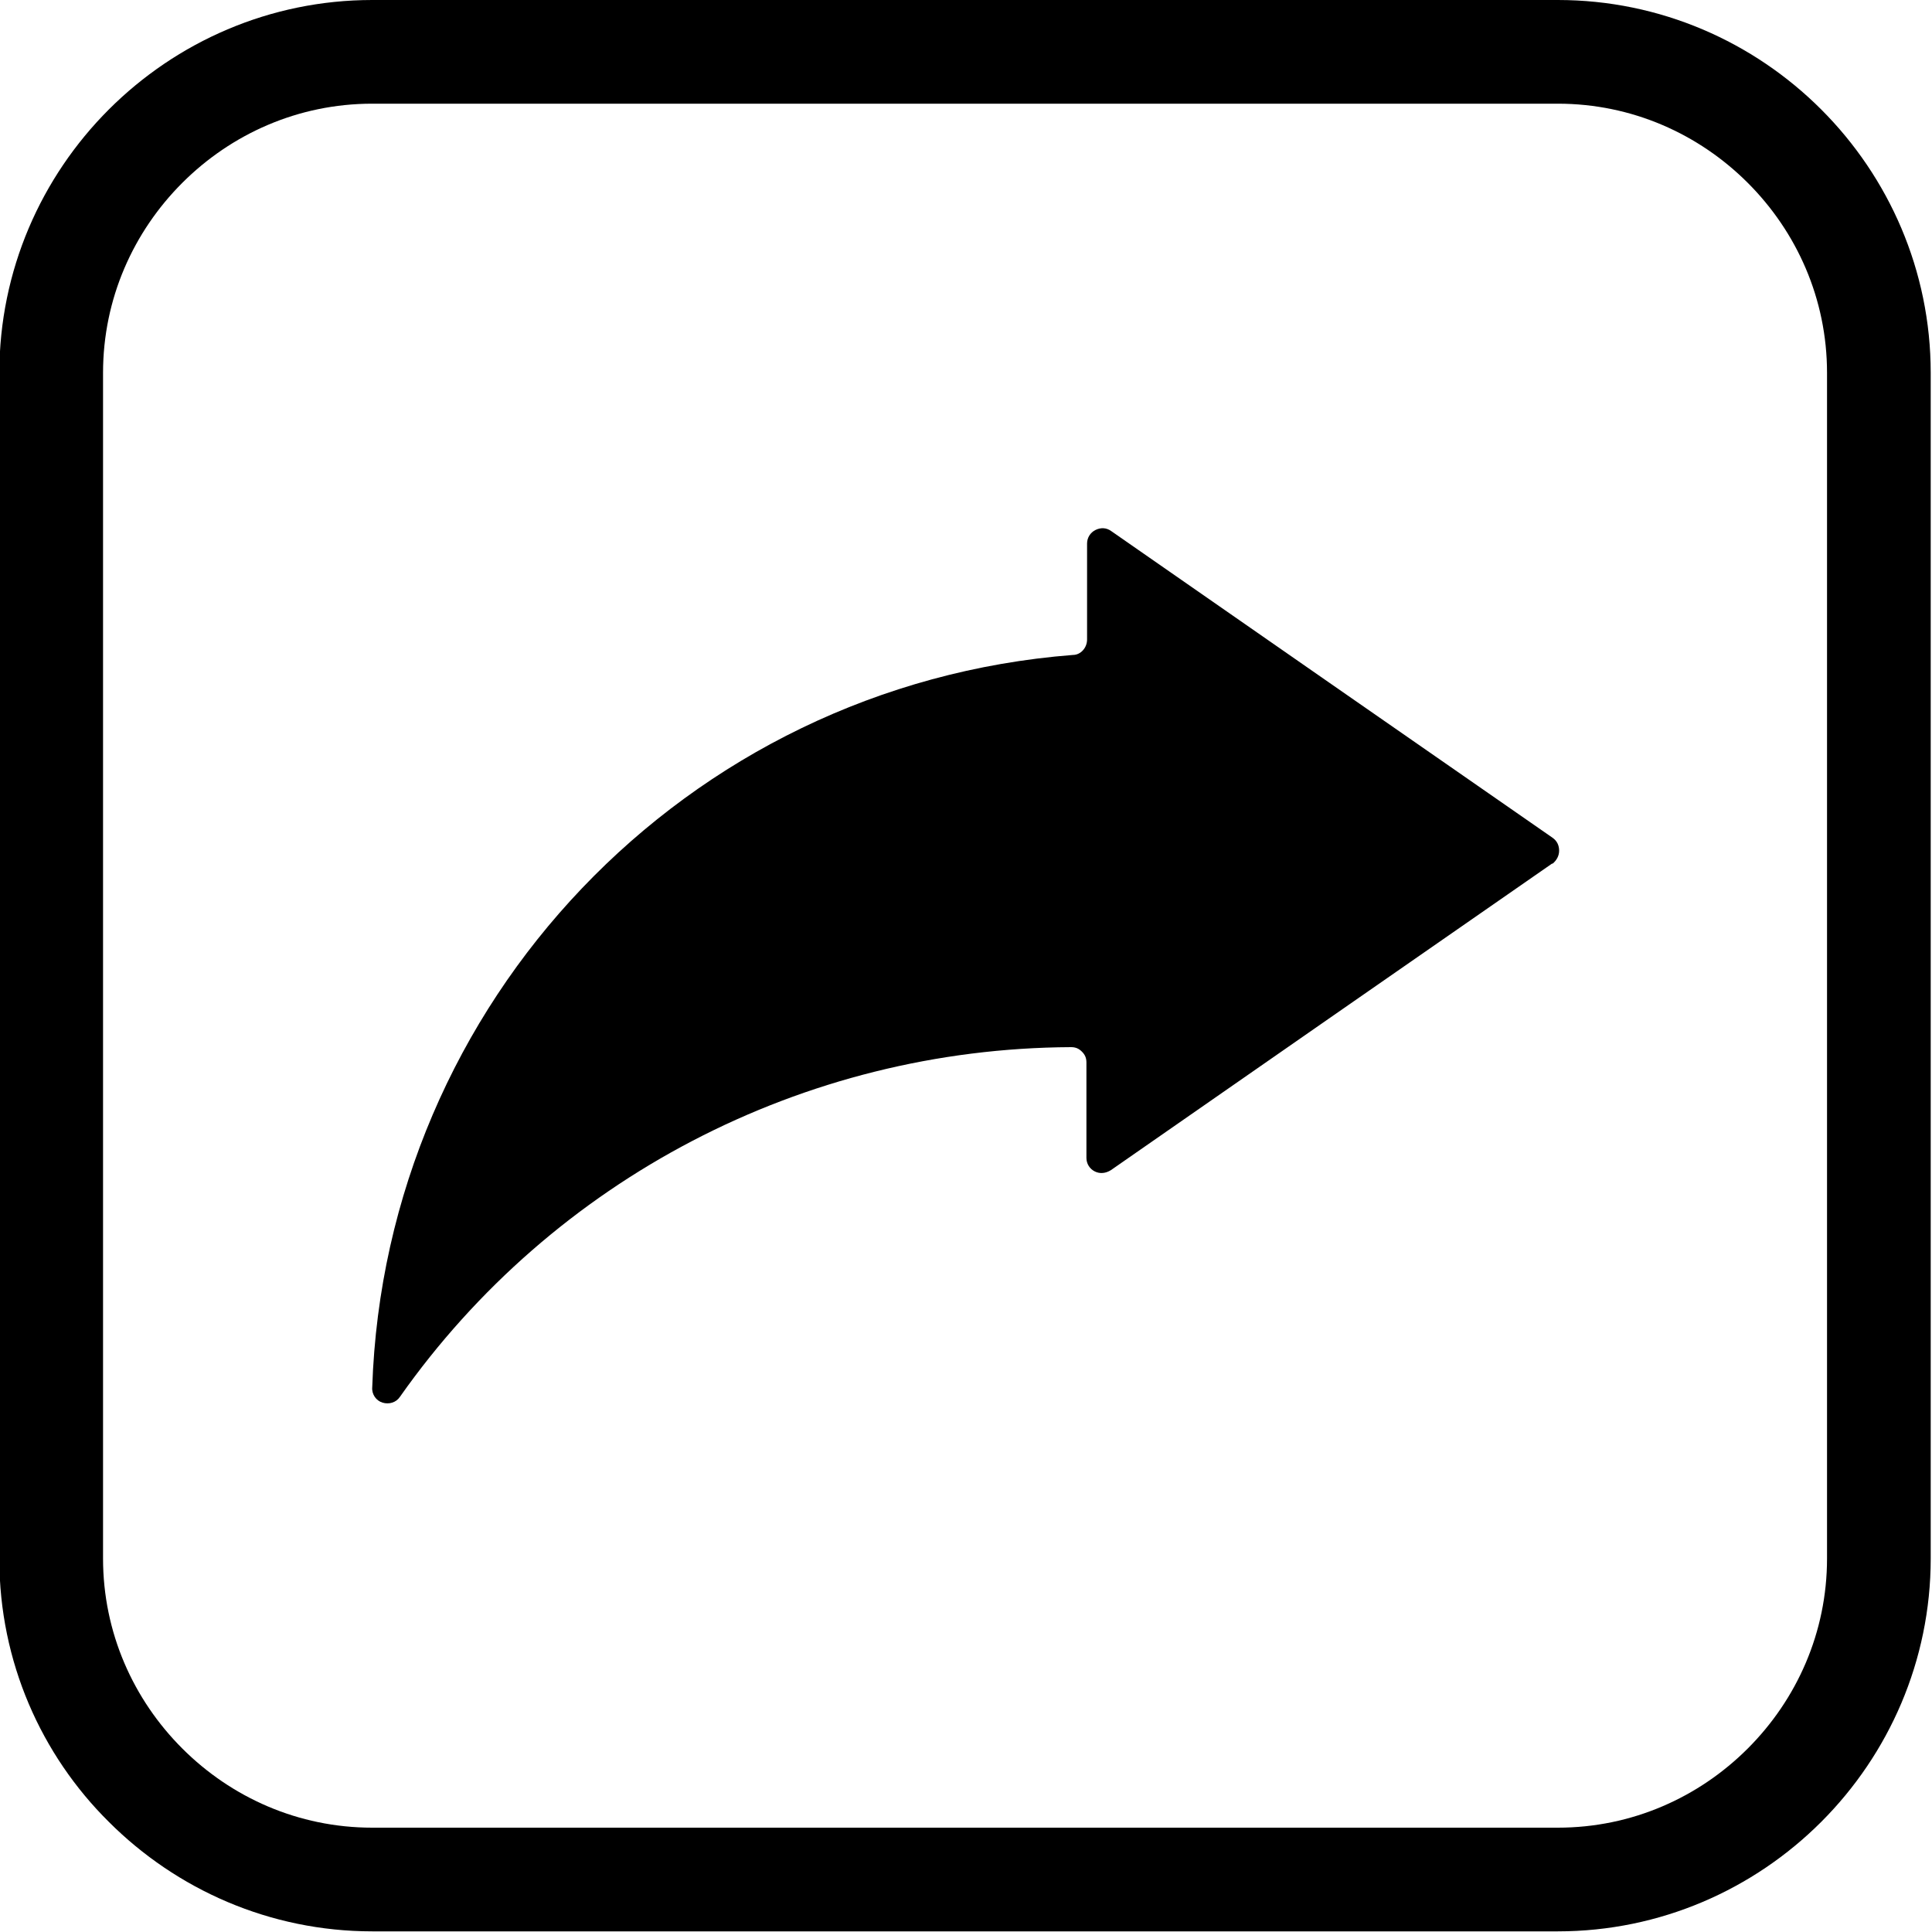
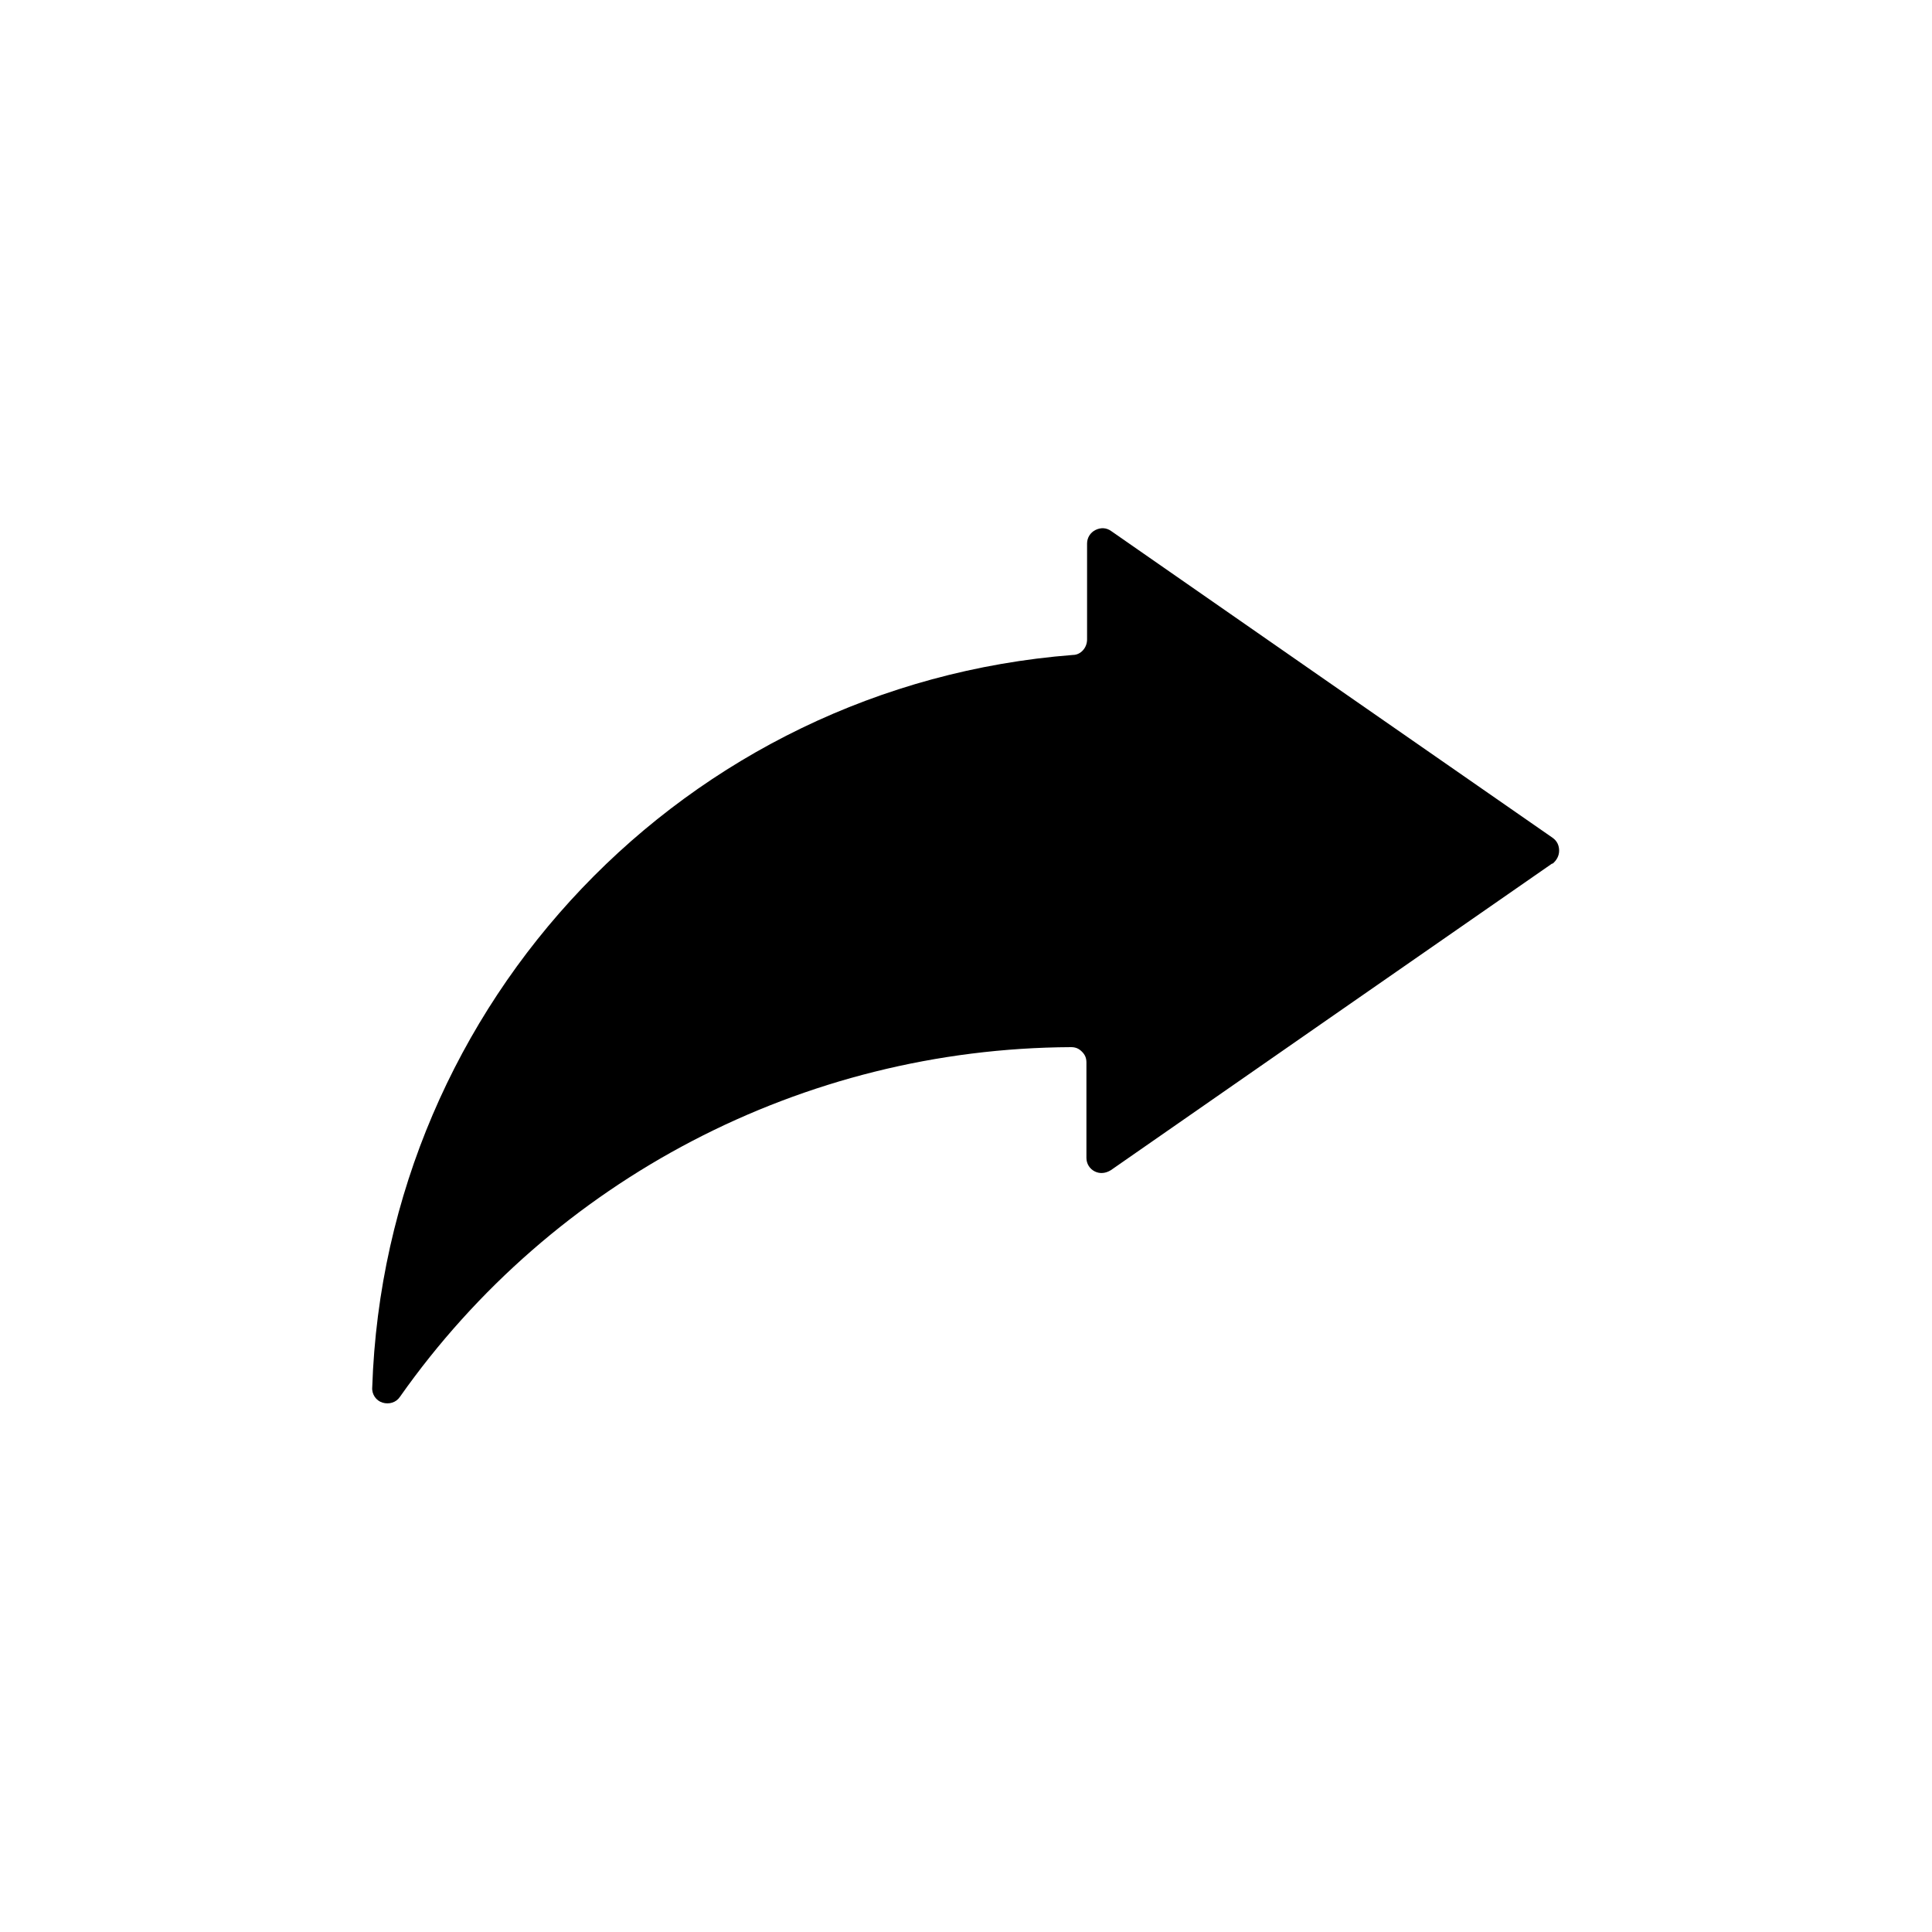
<svg xmlns="http://www.w3.org/2000/svg" id="Layer_1" version="1.1" viewBox="0 0 300 300">
  <defs>
    <style>
      .st0 {
        display: none;
      }

      .st1 {
        fill-rule: evenodd;
      }
    </style>
  </defs>
  <g class="st0">
    <path d="M235.8,199.9c-14.9,0-28.8,6.7-38.2,18.3l-87.6-50.6c2.2-5.6,3.3-11.6,3.3-17.7s-1.1-12-3.3-17.7l87.6-50.6c9.4,11.6,23.3,18.3,38.2,18.3,27.1,0,49.1-22,49.1-49.1S262.9,1.8,235.8,1.8s-49.1,22-49.1,49.1,1.1,12,3.3,17.7l-87.6,50.6c-9.4-11.6-23.3-18.3-38.2-18.3-27.1,0-49.1,22-49.1,49.1s22,49.1,49.1,49.1,28.8-6.7,38.2-18.3l87.6,50.6c-2.2,5.6-3.3,11.6-3.3,17.7,0,27.1,22,49.1,49.1,49.1s49.1-22,49.1-49.1-22-49.1-49.1-49.1ZM235.8,17c18.7,0,33.9,15.2,33.9,33.9s-15.2,33.9-33.9,33.9-33.9-15.2-33.9-33.9,15.2-33.9,33.9-33.9ZM64.2,183.9c-18.7,0-33.9-15.2-33.9-33.9s15.2-33.9,33.9-33.9,33.9,15.2,33.9,33.9-15.2,33.9-33.9,33.9ZM235.8,283c-18.7,0-33.9-15.2-33.9-33.9s15.2-33.9,33.9-33.9,33.9,15.2,33.9,33.9-15.2,33.9-33.9,33.9Z" />
  </g>
  <g class="st0">
    <path d="M255.8,44.1C228.6,16.9,191.1,0,149.9,0S71.1,16.9,44,44.1C16.8,71.3-.1,108.8-.1,150s16.9,78.7,44.1,105.9c27.2,27.2,64.7,44,105.9,44s78.7-16.9,105.9-44c27.2-27.2,44-64.7,44-105.9s-16.9-78.8-44-105.9ZM244.6,244.7c-24.3,24.3-57.8,39.4-94.7,39.4s-70.4-15.1-94.7-39.4c-24.3-24.3-39.4-57.8-39.4-94.7s15.1-70.4,39.4-94.7c24.3-24.3,57.8-39.4,94.7-39.4s70.4,15.1,94.7,39.4,39.4,57.8,39.4,94.7-15.1,70.4-39.4,94.7Z" />
-     <path class="st1" d="M239.6,134.3l-34.2,23.8-33.3,23.1c-.7.5-1.6.6-2.4.2-.8-.4-1.3-1.2-1.3-2.1v-14.6c0-.7-.2-1.2-.7-1.7-.5-.5-1-.7-1.7-.7-41,.2-79.2,20.2-102.6,53.5-.6.9-1.7,1.2-2.7.9-1-.3-1.6-1.3-1.6-2.3,1.9-58.8,47.9-107.3,107.1-111.9,1.2,0,2.2-1.1,2.2-2.4v-14.7c0-.9.5-1.7,1.3-2.1.8-.4,1.7-.4,2.4.2l33.3,23.1,34.2,23.8c.7.5,1,1.1,1,1.9s-.4,1.5-1,1.9" />
  </g>
  <g>
-     <path d="M242,16.1H57.8c-11.5,0-21.9,4.7-29.5,12.3-7.6,7.6-12.3,18-12.3,29.5v184.1c0,11.5,4.7,21.9,12.3,29.5,7.6,7.6,18,12.3,29.5,12.3h184.1c11.5,0,21.9-4.7,29.5-12.3,7.6-7.6,12.3-18,12.3-29.5V57.9c0-11.5-4.7-21.9-12.3-29.5-7.6-7.6-18-12.3-29.5-12.3M57.8,0h184.1c15.9,0,30.4,6.5,40.9,17,10.5,10.5,17,25,17,40.9v184.1c0,15.9-6.5,30.4-17,40.9-10.5,10.5-25,17-40.9,17H57.8c-15.9,0-30.4-6.5-40.9-17C6.4,272.5-.1,258-.1,242.1V57.9C-.1,42,6.4,27.5,16.9,17,27.4,6.5,41.9,0,57.8,0Z" />
    <path class="st1" d="M241,134.1l-34.7,24.1-33.8,23.5c-.8.5-1.7.6-2.5.2-.8-.4-1.3-1.2-1.3-2.1v-14.8c0-.7-.2-1.2-.7-1.7-.5-.5-1-.7-1.7-.7-41.6.2-80.4,20.5-104.2,54.3-.6.9-1.7,1.2-2.7.9-1-.3-1.7-1.3-1.6-2.4,2-59.7,48.6-109,108.8-113.7,1.2,0,2.2-1.1,2.2-2.4v-14.9c0-.9.5-1.7,1.3-2.1.8-.4,1.7-.4,2.5.2l33.8,23.5,34.7,24.1c.7.5,1,1.2,1,2s-.4,1.5-1,2" />
  </g>
</svg>